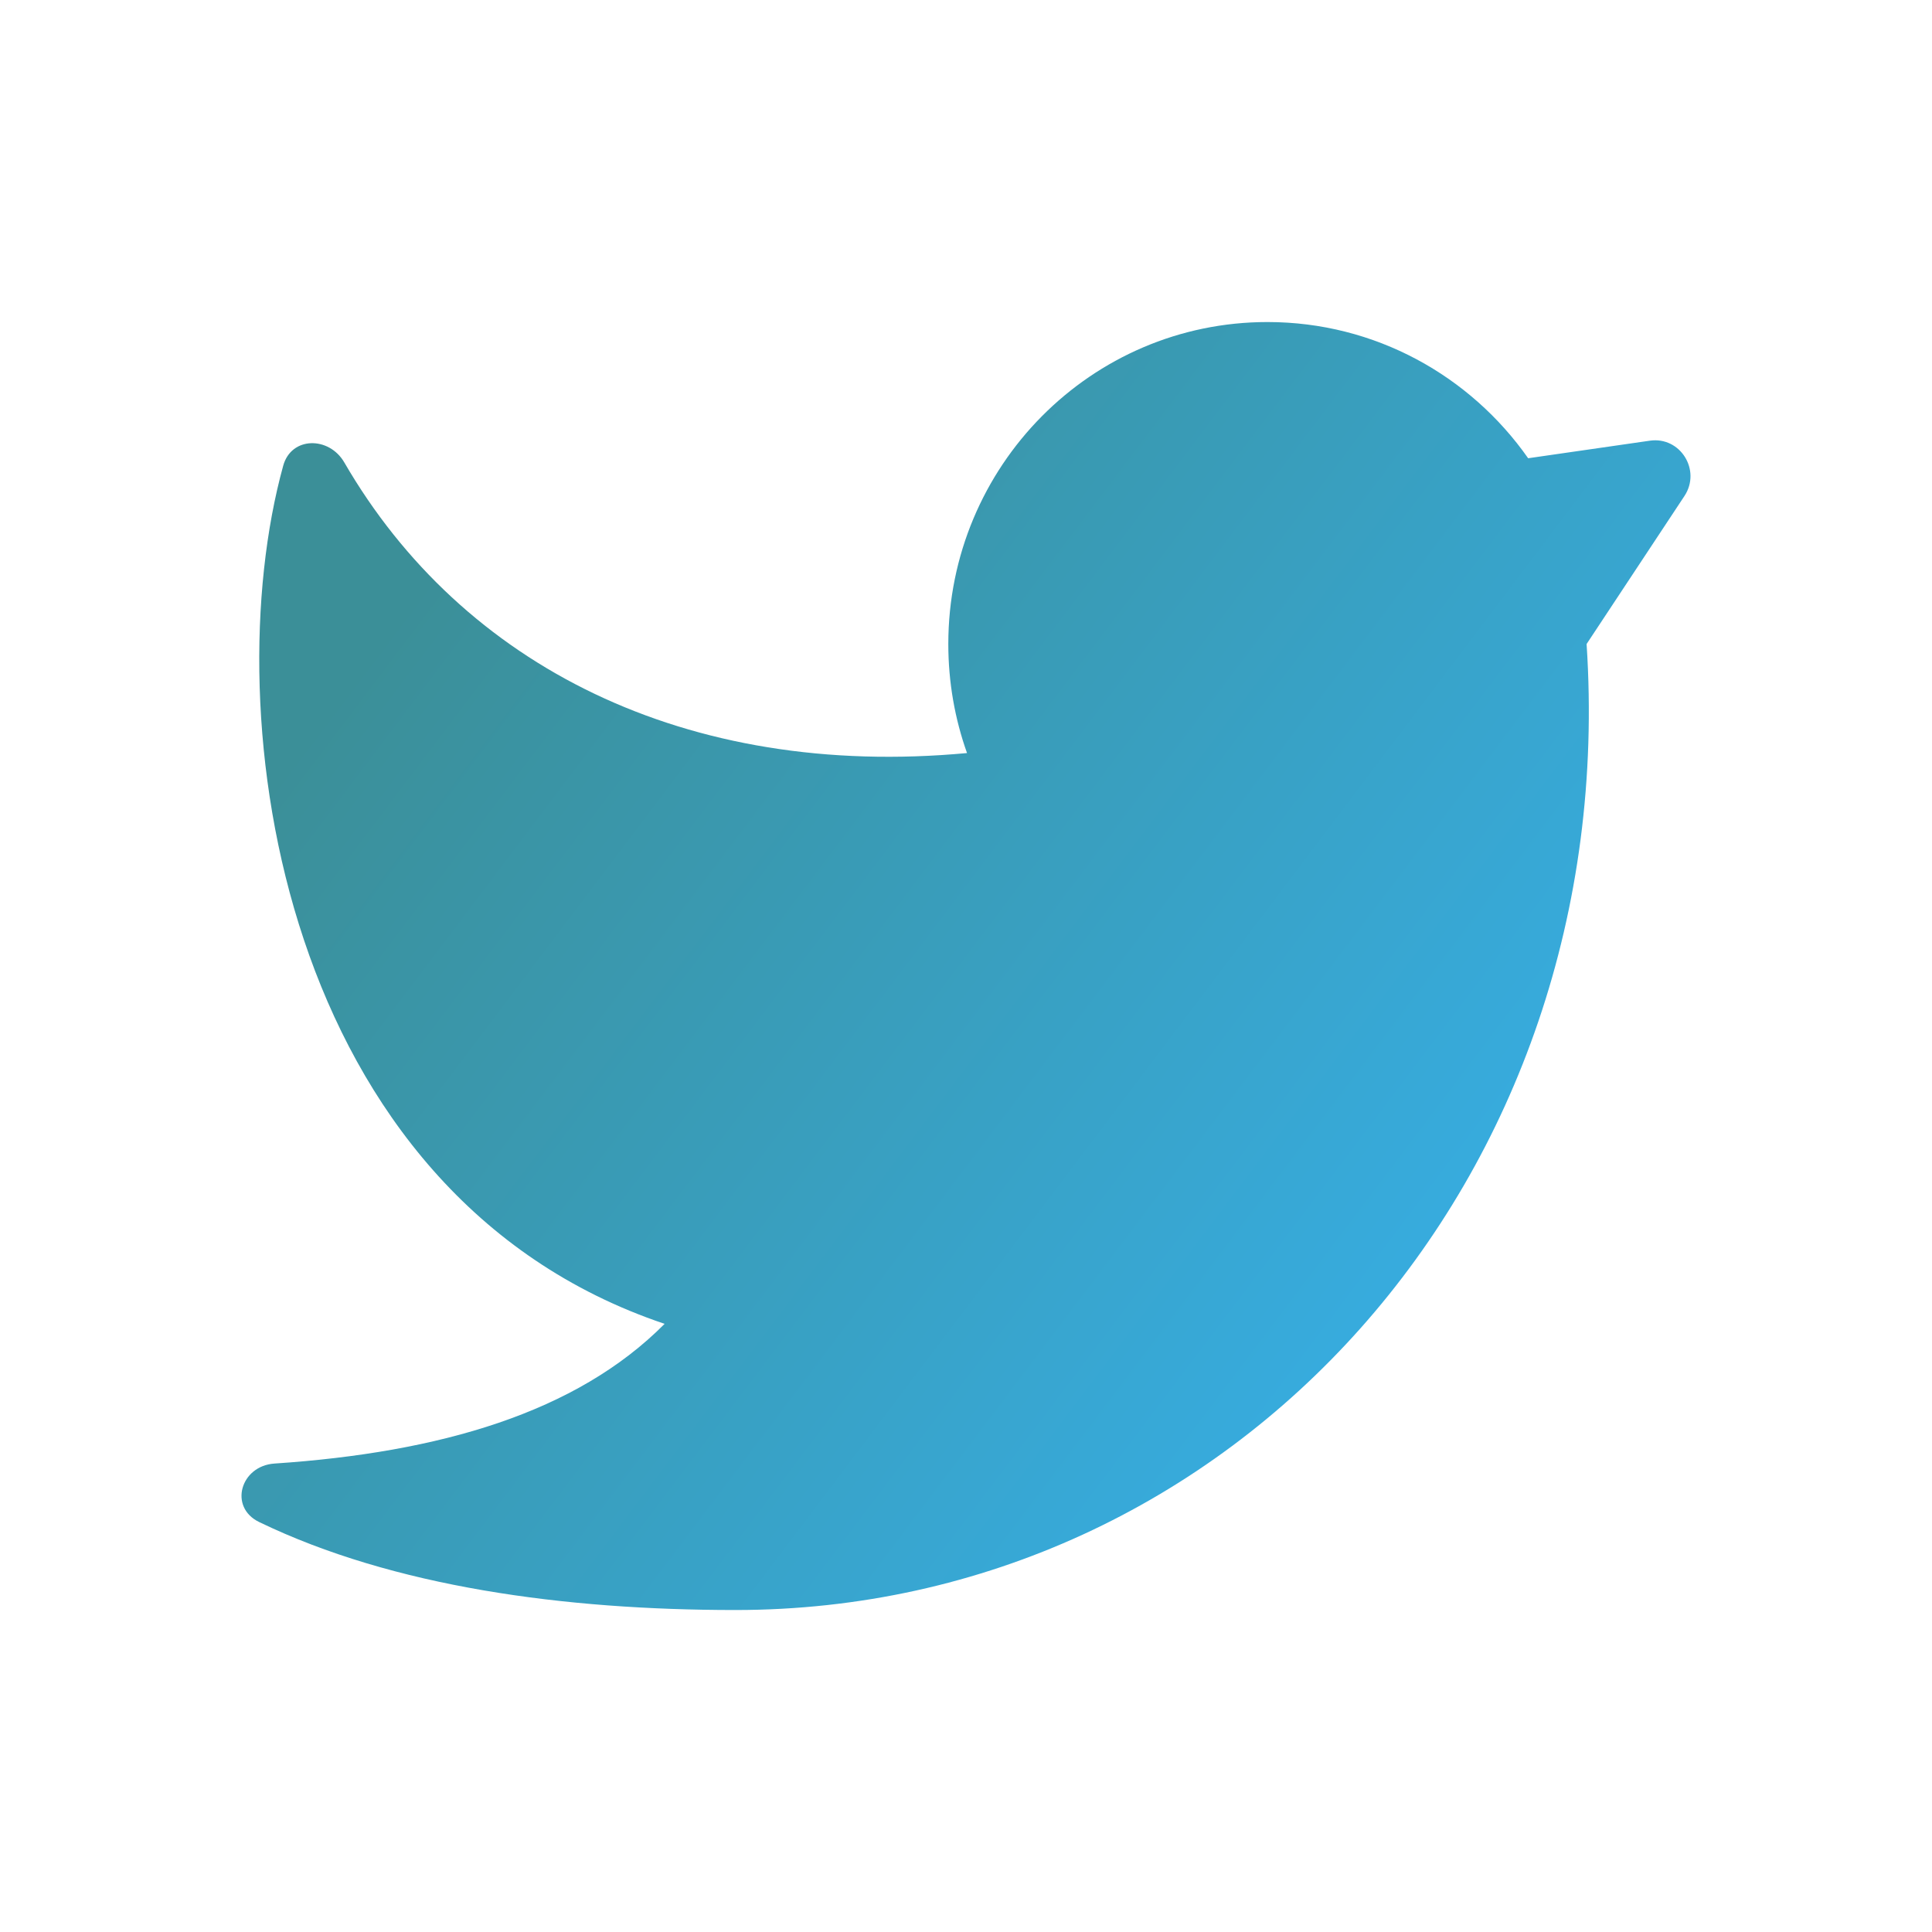
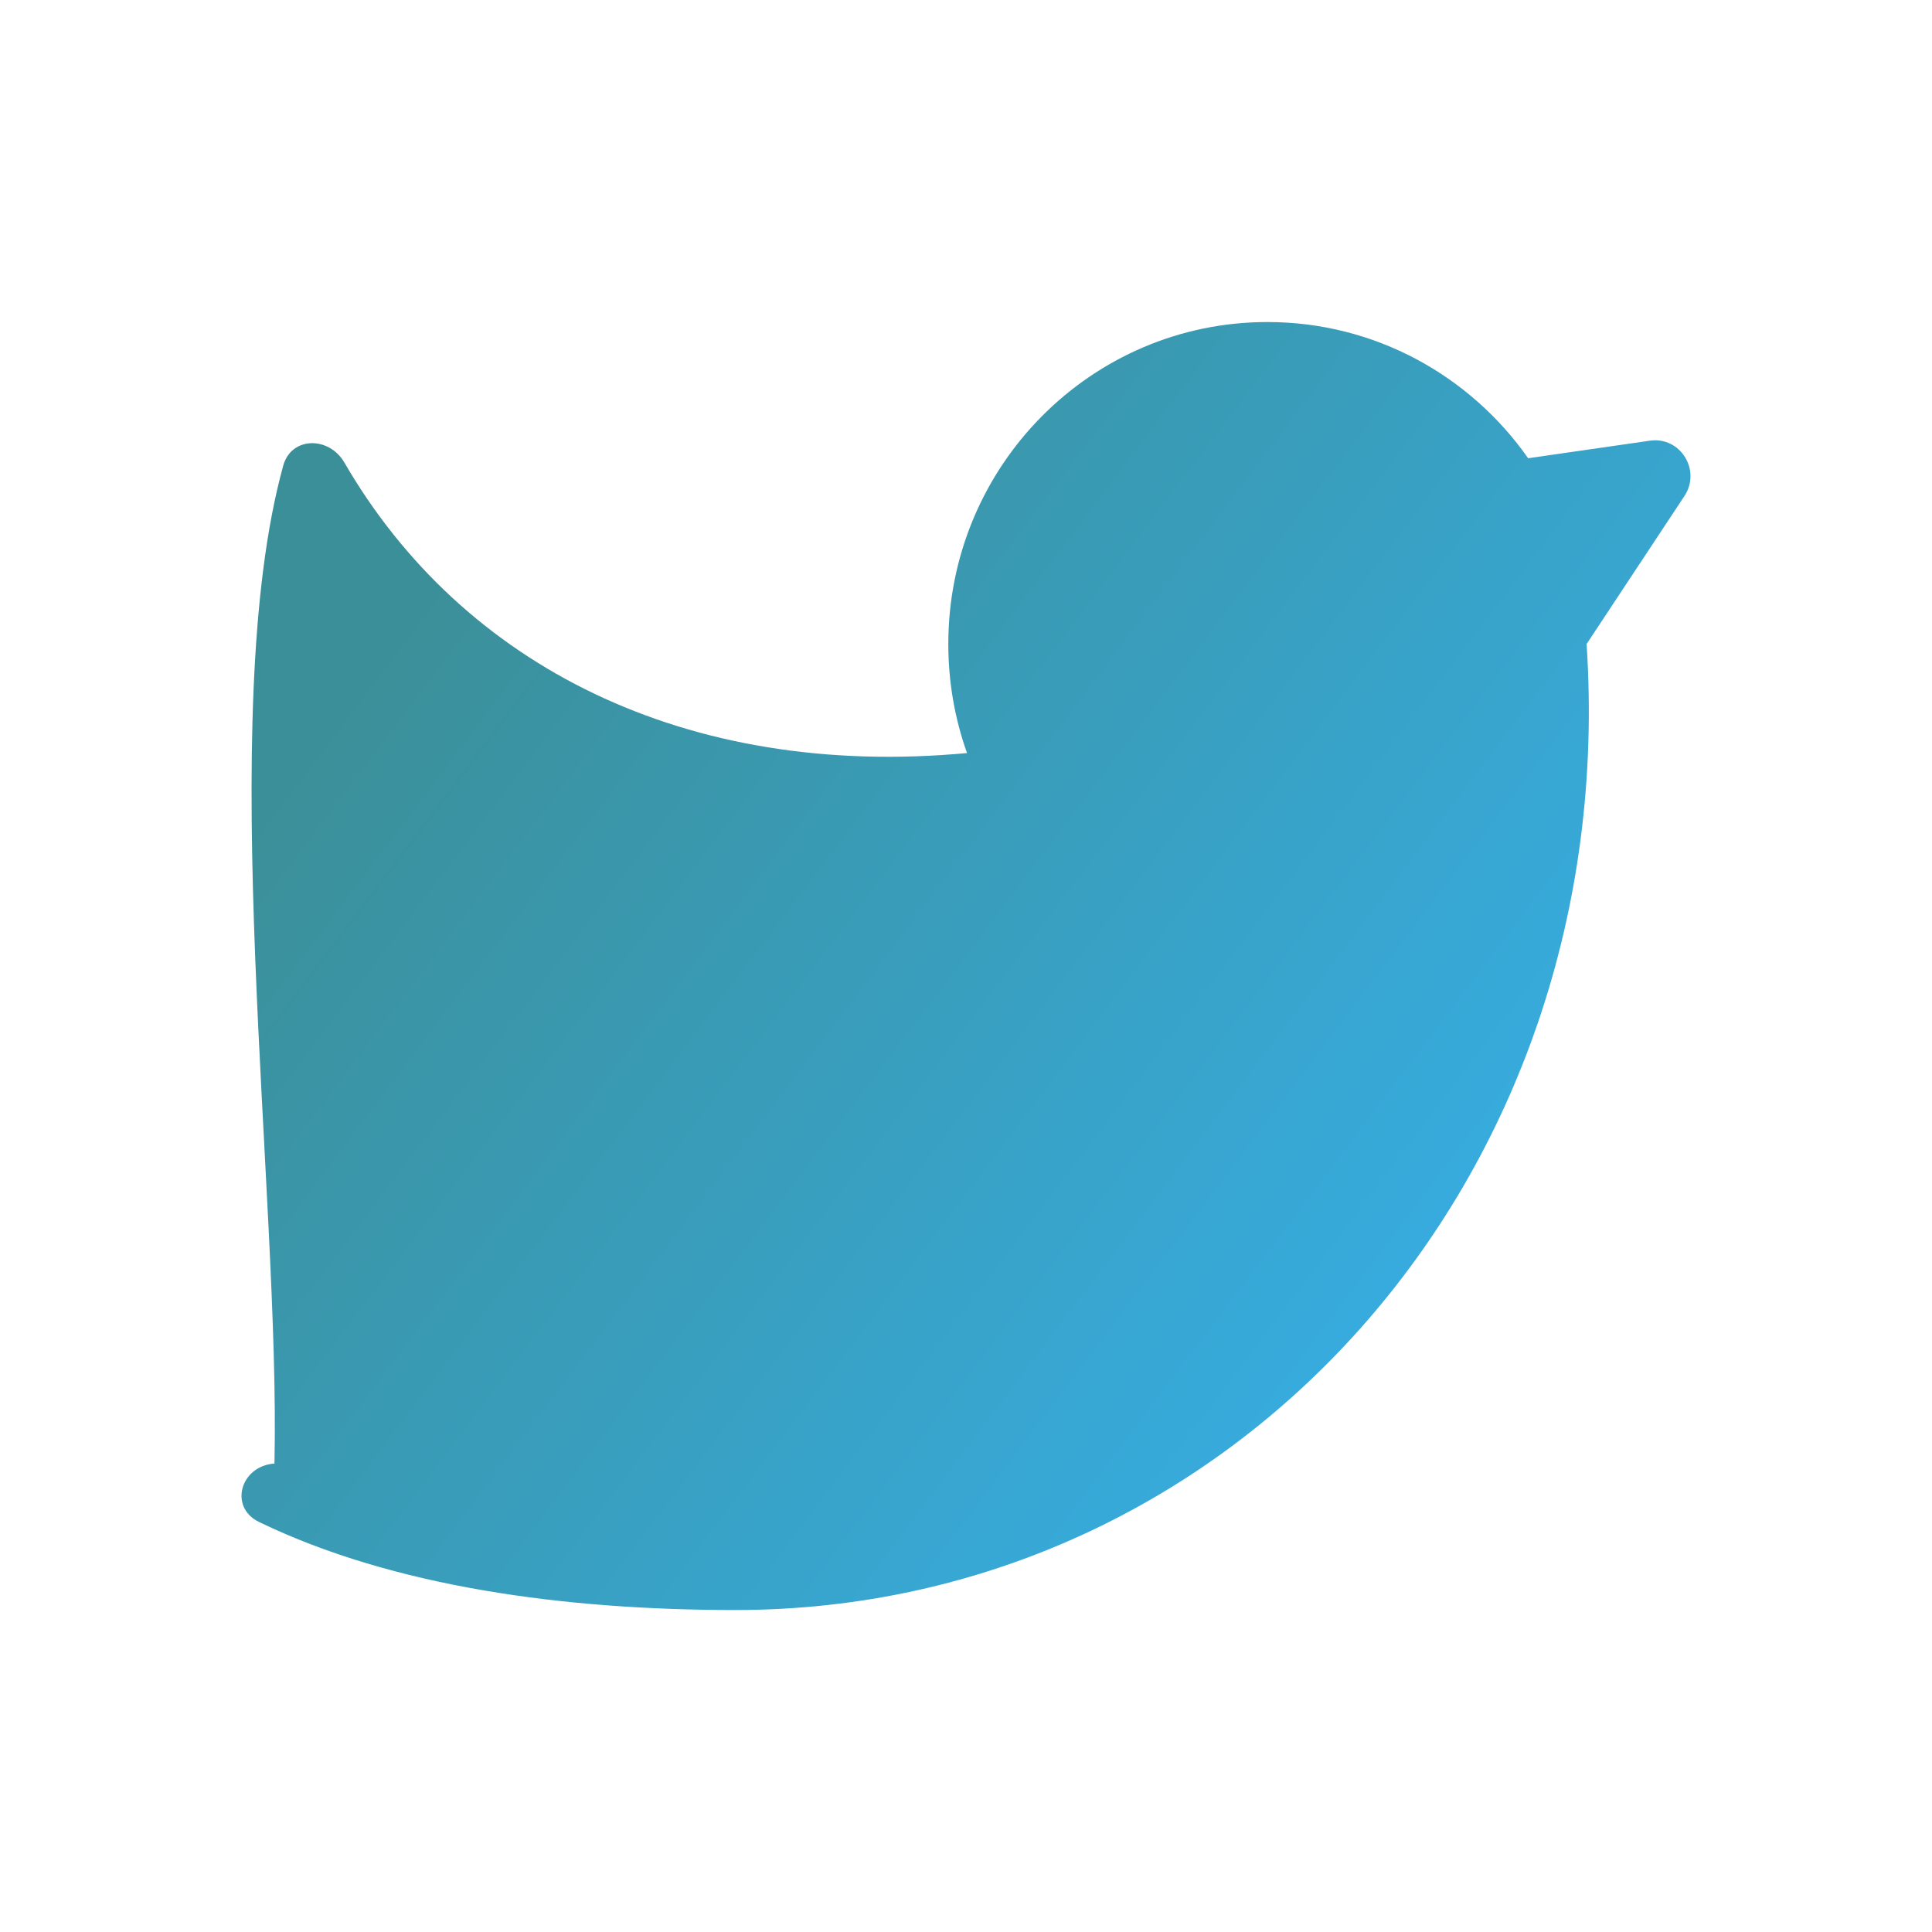
<svg xmlns="http://www.w3.org/2000/svg" width="32" height="32" viewBox="0 0 32 32" fill="none">
  <g id="Atoms / Icons / Twitter">
-     <path id="Vector" d="M26.279 10.667C26.866 19.556 20.405 26.667 12.182 26.667C9.349 26.667 6.516 26.284 4.293 25.21C3.784 24.964 3.983 24.279 4.546 24.241C7.283 24.058 9.548 23.399 11.008 21.927C4.645 19.787 3.548 11.852 4.691 7.713C4.825 7.227 5.451 7.224 5.703 7.66C7.655 11.027 11.366 12.907 16.017 12.473C15.816 11.909 15.707 11.301 15.707 10.667C15.707 7.722 18.073 5.334 20.993 5.334C22.776 5.334 24.354 6.225 25.311 7.59L27.328 7.299C27.831 7.227 28.181 7.788 27.9 8.215L26.279 10.667Z" fill="url(#paint0_linear_1707_4933)" />
+     <path id="Vector" d="M26.279 10.667C26.866 19.556 20.405 26.667 12.182 26.667C9.349 26.667 6.516 26.284 4.293 25.21C3.784 24.964 3.983 24.279 4.546 24.241C4.645 19.787 3.548 11.852 4.691 7.713C4.825 7.227 5.451 7.224 5.703 7.66C7.655 11.027 11.366 12.907 16.017 12.473C15.816 11.909 15.707 11.301 15.707 10.667C15.707 7.722 18.073 5.334 20.993 5.334C22.776 5.334 24.354 6.225 25.311 7.59L27.328 7.299C27.831 7.227 28.181 7.788 27.9 8.215L26.279 10.667Z" fill="url(#paint0_linear_1707_4933)" />
  </g>
  <defs>
    <linearGradient id="paint0_linear_1707_4933" x1="7.307" y1="9.264" x2="30.309" y2="26.64" gradientUnits="userSpaceOnUse">
      <stop stop-color="#3B8F98" />
      <stop offset="1" stop-color="#35B8FD" />
    </linearGradient>
  </defs>
</svg>